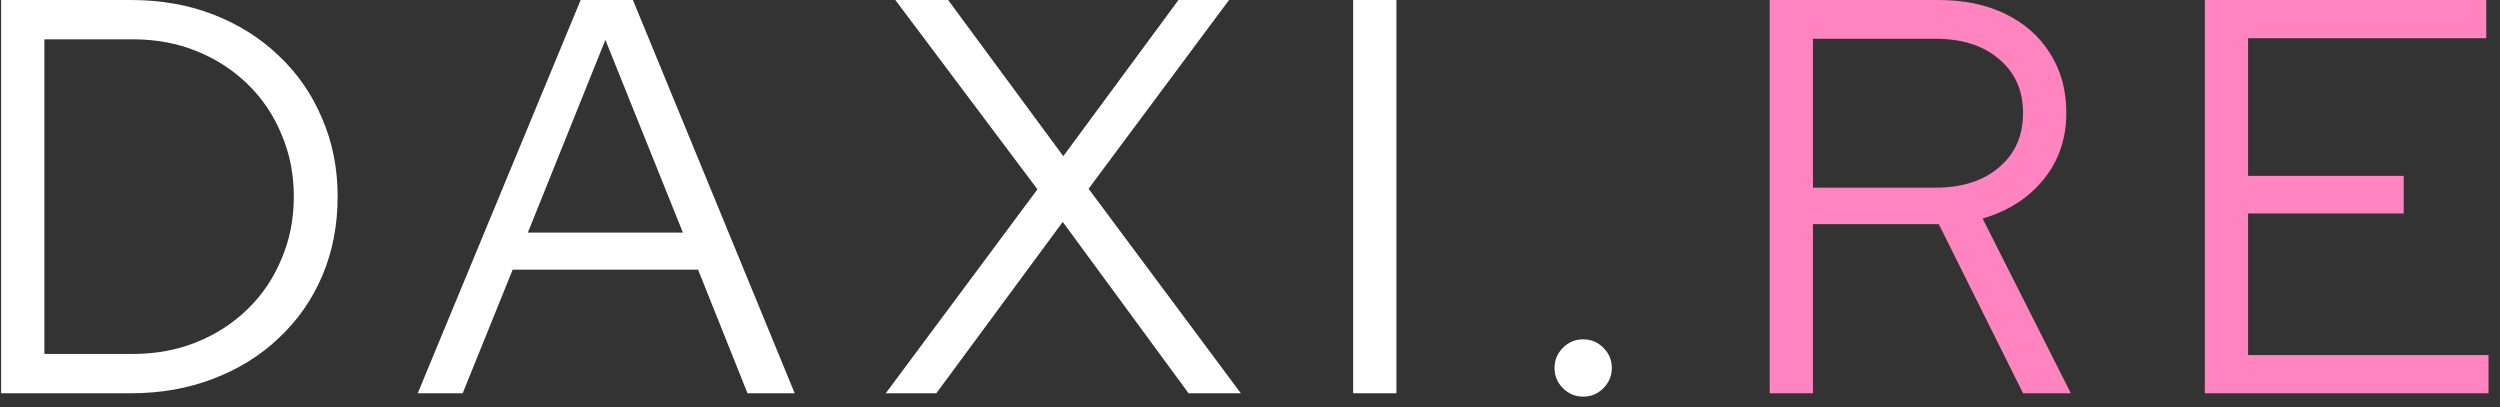
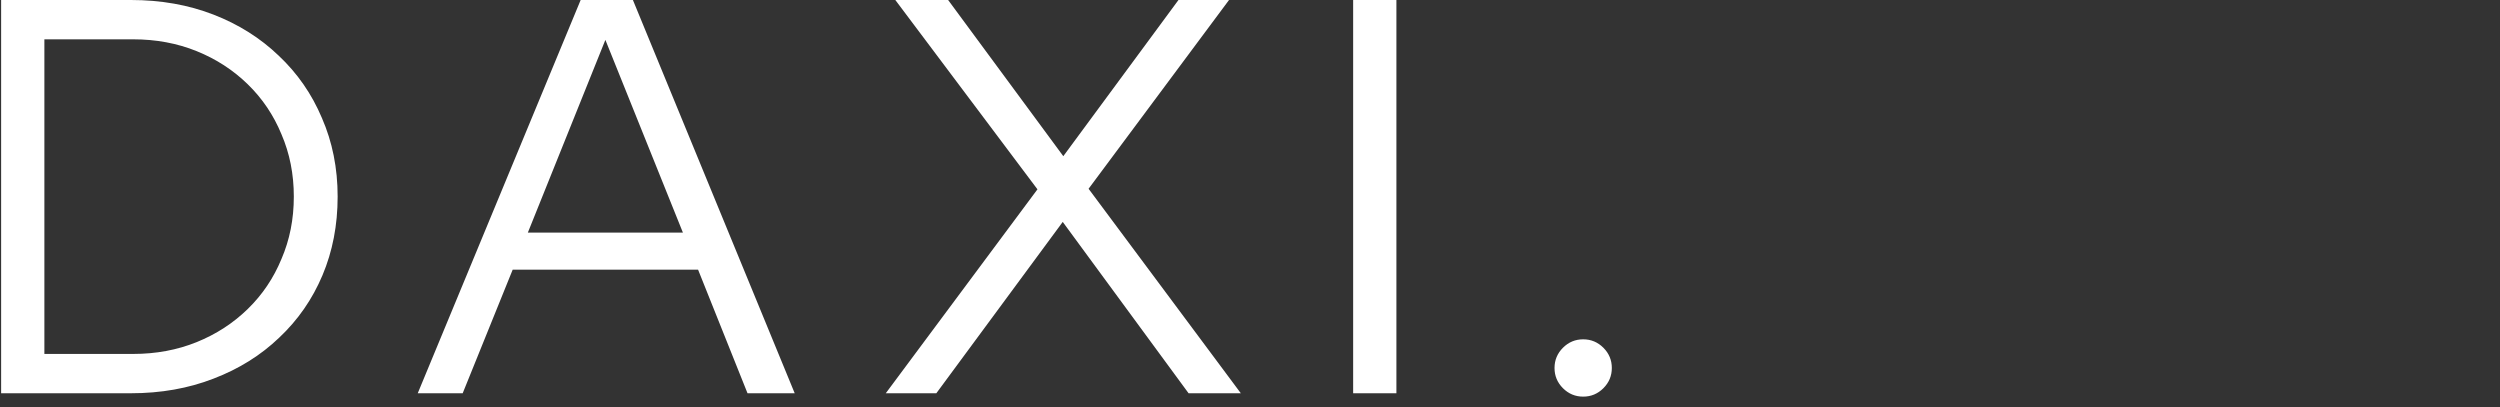
<svg xmlns="http://www.w3.org/2000/svg" width="178" height="29" viewBox="0 0 178 29" fill="none">
  <rect x="0" y="0" width="178" height="29" fill="#333333" stroke="none" />
  <path d="M3.16 25.2H9.48C11.107 25.2 12.613 24.92 14 24.36C15.387 23.8 16.6 23.013 17.64 22C18.68 20.987 19.48 19.8 20.04 18.44C20.627 17.08 20.92 15.6 20.92 14C20.92 12.4 20.627 10.92 20.04 9.56C19.48 8.2 18.68 7.013 17.64 6C16.6 4.987 15.387 4.2 14 3.64C12.613 3.08 11.107 2.8 9.48 2.8H3.16V25.2ZM0.08 28V-1.90735e-06H9.32C11.453 -1.90735e-06 13.413 0.347 15.2 1.04C16.987 1.733 18.533 2.707 19.84 3.96C21.173 5.213 22.2 6.693 22.92 8.4C23.667 10.107 24.04 11.973 24.04 14C24.04 16.027 23.68 17.893 22.96 19.6C22.24 21.307 21.213 22.787 19.88 24.04C18.573 25.293 17.013 26.267 15.2 26.96C13.413 27.653 11.453 28 9.32 28H0.08ZM29.743 28L41.343 -1.90735e-06H45.063L56.583 28H53.223L49.703 19.2H36.503L32.943 28H29.743ZM37.583 16.56H48.623L43.103 2.84L37.583 16.56ZM63.067 28L73.867 13.48L63.747 -1.90735e-06H67.507L75.707 11.12L83.907 -1.90735e-06H87.507L77.507 13.44L88.347 28H84.627L75.667 15.8L66.667 28H63.067ZM96.344 28V-1.90735e-06H99.424V28H96.344ZM112.722 28.24C112.162 28.24 111.682 28.04 111.282 27.64C110.882 27.24 110.682 26.76 110.682 26.2C110.682 25.64 110.882 25.16 111.282 24.76C111.682 24.36 112.162 24.16 112.722 24.16C113.282 24.16 113.762 24.36 114.162 24.76C114.562 25.16 114.762 25.64 114.762 26.2C114.762 26.76 114.562 27.24 114.162 27.64C113.762 28.04 113.282 28.24 112.722 28.24Z" fill="white" />
-   <path d="M126.002 28V-1.90735e-06H138.002C139.842 -1.90735e-06 141.442 0.333 142.802 1C144.162 1.667 145.215 2.6 145.962 3.8C146.735 5 147.122 6.413 147.122 8.04C147.122 9.88 146.575 11.467 145.482 12.8C144.415 14.107 142.975 15.027 141.162 15.56L147.442 28H144.042L138.042 15.96H129.082V28H126.002ZM129.082 13.36H137.802C139.695 13.36 141.202 12.88 142.322 11.92C143.469 10.96 144.042 9.667 144.042 8.04C144.042 6.44 143.469 5.16 142.322 4.2C141.202 3.24 139.695 2.76 137.802 2.76H129.082V13.36ZM156.983 28V-1.90735e-06H177.023V2.72H160.063V12.52H171.143V15.2H160.063V25.28H177.183V28H156.983Z" fill="#FF84BF" />
</svg>